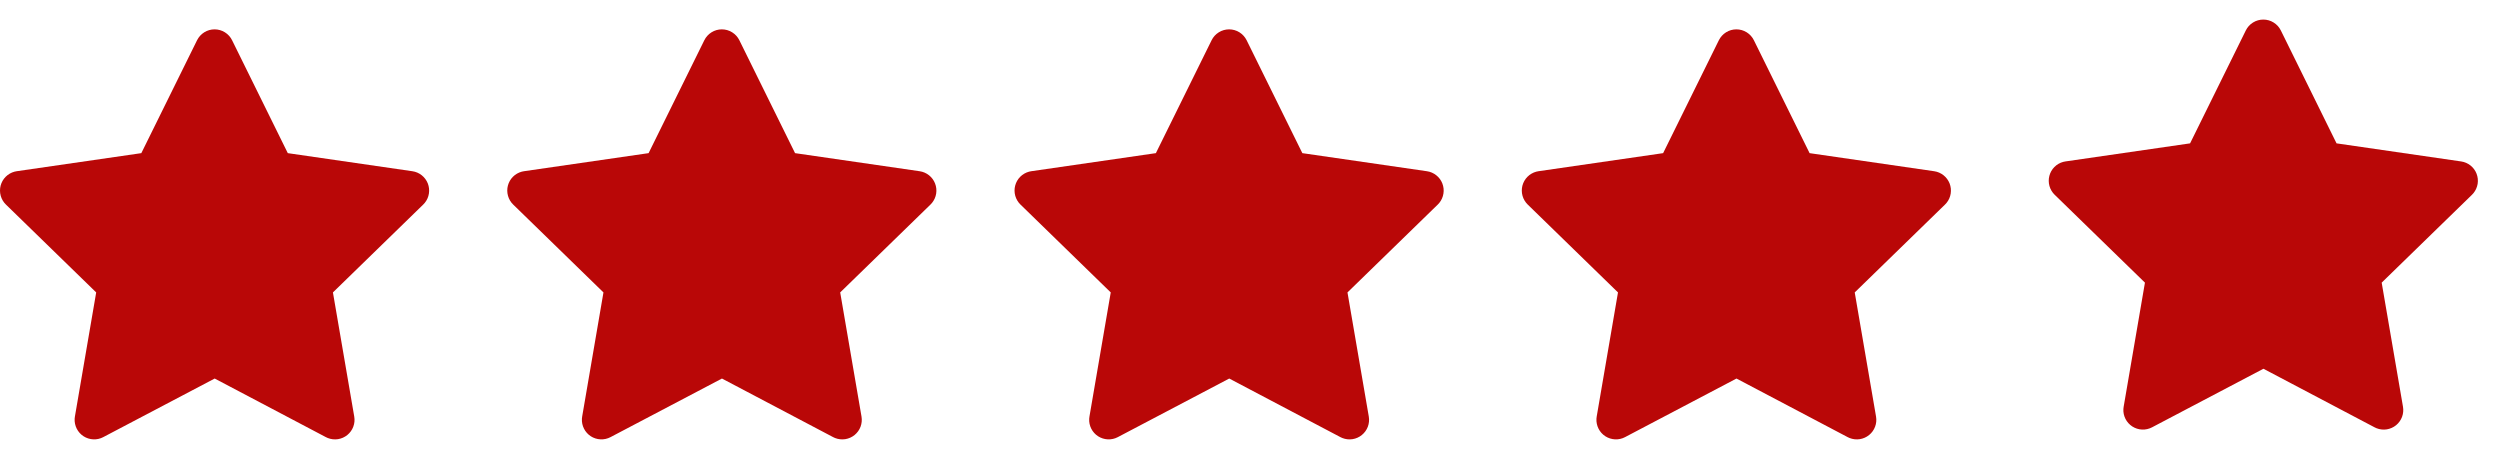
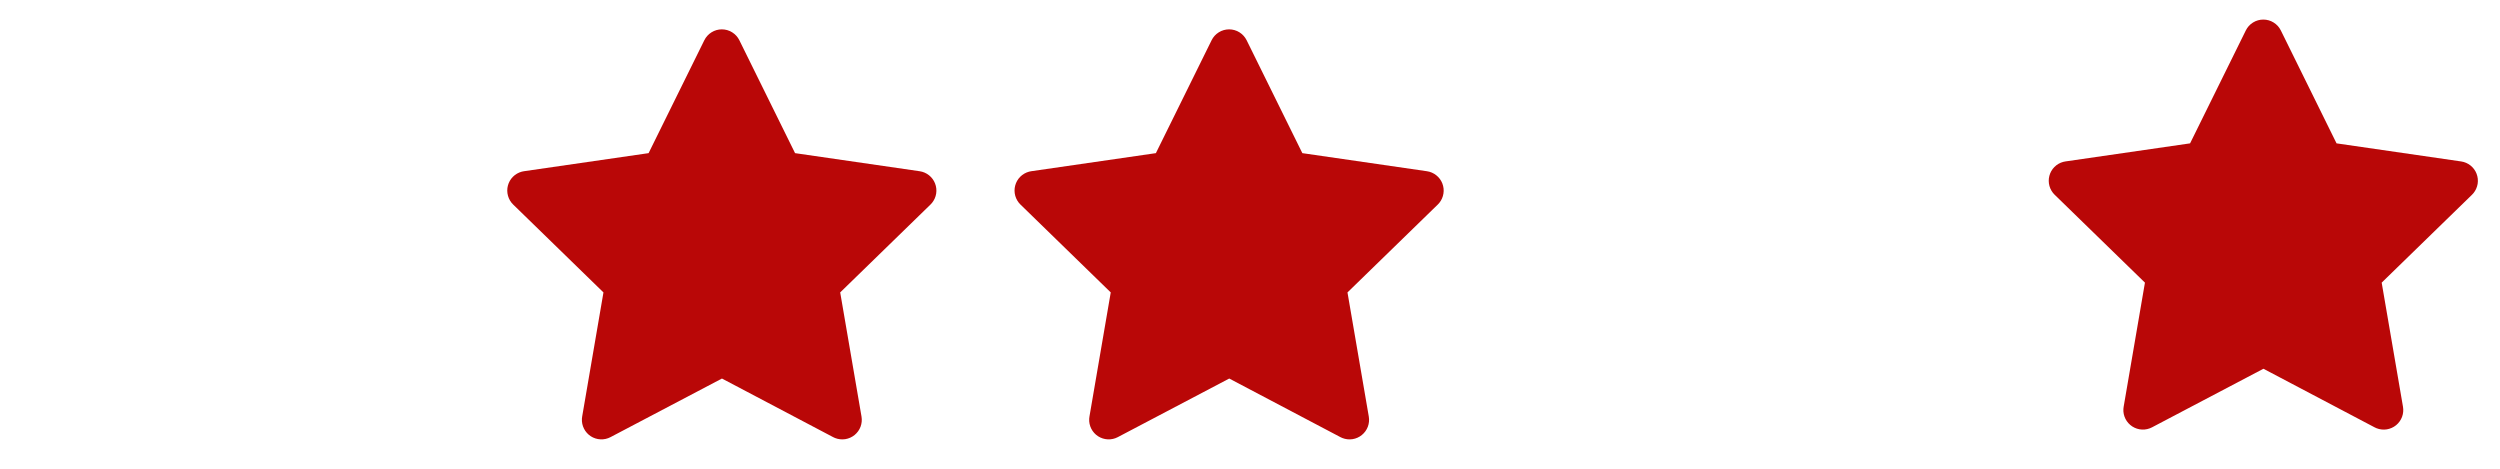
<svg xmlns="http://www.w3.org/2000/svg" width="128" height="24" viewBox="0 0 128 24" fill="none">
-   <path d="M7.236 7.841L0.856 8.766L0.743 8.789C0.572 8.835 0.416 8.925 0.292 9.05C0.167 9.175 0.077 9.332 0.032 9.503C-0.012 9.674 -0.011 9.854 0.037 10.025C0.084 10.195 0.176 10.35 0.303 10.473L4.925 14.972L3.835 21.327L3.822 21.437C3.812 21.614 3.849 21.791 3.929 21.949C4.009 22.107 4.13 22.241 4.279 22.337C4.428 22.433 4.6 22.487 4.777 22.495C4.954 22.503 5.13 22.464 5.286 22.381L10.992 19.381L16.685 22.381L16.785 22.427C16.951 22.492 17.13 22.512 17.305 22.485C17.48 22.458 17.645 22.384 17.783 22.272C17.921 22.16 18.026 22.014 18.088 21.848C18.151 21.682 18.168 21.502 18.137 21.327L17.046 14.972L21.67 10.472L21.748 10.387C21.86 10.25 21.933 10.086 21.96 9.911C21.987 9.736 21.968 9.558 21.904 9.393C21.839 9.228 21.732 9.084 21.594 8.974C21.456 8.864 21.29 8.792 21.115 8.767L14.735 7.841L11.883 2.061C11.801 1.894 11.673 1.753 11.515 1.654C11.356 1.555 11.173 1.503 10.986 1.503C10.8 1.503 10.617 1.555 10.458 1.654C10.3 1.753 10.172 1.894 10.089 2.061L7.236 7.841Z" fill="#B90707" />
  <path d="M33.208 7.841L26.828 8.766L26.715 8.789C26.544 8.835 26.388 8.925 26.263 9.05C26.138 9.175 26.049 9.332 26.004 9.503C25.959 9.674 25.961 9.854 26.009 10.025C26.056 10.195 26.148 10.35 26.275 10.473L30.897 14.972L29.807 21.327L29.794 21.437C29.784 21.614 29.82 21.791 29.901 21.949C29.981 22.107 30.102 22.241 30.25 22.337C30.399 22.433 30.571 22.487 30.748 22.495C30.925 22.503 31.101 22.464 31.258 22.381L36.964 19.381L42.657 22.381L42.757 22.427C42.922 22.492 43.102 22.512 43.277 22.485C43.452 22.458 43.617 22.384 43.755 22.272C43.892 22.16 43.998 22.014 44.06 21.848C44.122 21.682 44.139 21.502 44.109 21.327L43.018 14.972L47.642 10.472L47.72 10.387C47.831 10.25 47.905 10.086 47.932 9.911C47.959 9.736 47.94 9.558 47.875 9.393C47.811 9.228 47.704 9.084 47.566 8.974C47.427 8.864 47.262 8.792 47.087 8.767L40.707 7.841L37.855 2.061C37.773 1.894 37.645 1.753 37.486 1.654C37.328 1.555 37.145 1.503 36.958 1.503C36.771 1.503 36.588 1.555 36.43 1.654C36.271 1.753 36.144 1.894 36.061 2.061L33.208 7.841Z" fill="#B90707" />
  <path d="M59.181 7.841L52.801 8.766L52.688 8.789C52.517 8.835 52.361 8.925 52.236 9.05C52.111 9.175 52.022 9.332 51.977 9.503C51.932 9.674 51.934 9.854 51.981 10.025C52.029 10.195 52.121 10.35 52.248 10.473L56.87 14.972L55.78 21.327L55.767 21.437C55.756 21.614 55.793 21.791 55.873 21.949C55.953 22.107 56.074 22.241 56.223 22.337C56.372 22.433 56.544 22.487 56.721 22.495C56.898 22.503 57.074 22.464 57.231 22.381L62.937 19.381L68.63 22.381L68.73 22.427C68.895 22.492 69.074 22.512 69.249 22.485C69.425 22.458 69.59 22.384 69.727 22.272C69.865 22.16 69.97 22.014 70.033 21.848C70.095 21.682 70.112 21.502 70.082 21.327L68.991 14.972L73.615 10.472L73.693 10.387C73.804 10.25 73.877 10.086 73.904 9.911C73.932 9.736 73.912 9.558 73.848 9.393C73.784 9.228 73.677 9.084 73.538 8.974C73.4 8.864 73.235 8.792 73.06 8.767L66.68 7.841L63.828 2.061C63.745 1.894 63.617 1.753 63.459 1.654C63.3 1.555 63.117 1.503 62.931 1.503C62.744 1.503 62.561 1.555 62.403 1.654C62.244 1.753 62.116 1.894 62.034 2.061L59.181 7.841Z" fill="#B90707" />
-   <path d="M85.152 7.841L78.772 8.766L78.659 8.789C78.488 8.835 78.332 8.925 78.207 9.05C78.083 9.175 77.993 9.332 77.948 9.503C77.904 9.674 77.905 9.854 77.953 10.025C78.001 10.195 78.093 10.35 78.219 10.473L82.841 14.972L81.751 21.327L81.738 21.437C81.728 21.614 81.765 21.791 81.845 21.949C81.925 22.107 82.046 22.241 82.195 22.337C82.344 22.433 82.516 22.487 82.693 22.495C82.87 22.503 83.046 22.464 83.202 22.381L88.908 19.381L94.601 22.381L94.701 22.427C94.867 22.492 95.046 22.512 95.221 22.485C95.397 22.458 95.561 22.384 95.699 22.272C95.837 22.16 95.942 22.014 96.004 21.848C96.067 21.682 96.084 21.502 96.053 21.327L94.962 14.972L99.586 10.472L99.664 10.387C99.776 10.25 99.849 10.086 99.876 9.911C99.903 9.736 99.884 9.558 99.82 9.393C99.755 9.228 99.648 9.084 99.51 8.974C99.371 8.864 99.206 8.792 99.031 8.767L92.651 7.841L89.799 2.061C89.717 1.894 89.589 1.753 89.431 1.654C89.272 1.555 89.089 1.503 88.902 1.503C88.716 1.503 88.533 1.555 88.374 1.654C88.216 1.753 88.088 1.894 88.005 2.061L85.152 7.841Z" fill="#B90707" />
  <path d="M112.132 7.34L105.752 8.265L105.639 8.288C105.468 8.333 105.312 8.423 105.187 8.549C105.062 8.674 104.973 8.83 104.928 9.002C104.883 9.173 104.885 9.353 104.932 9.523C104.98 9.694 105.072 9.849 105.199 9.972L109.821 14.471L108.731 20.826L108.718 20.936C108.707 21.113 108.744 21.289 108.824 21.447C108.905 21.605 109.025 21.739 109.174 21.835C109.323 21.931 109.495 21.986 109.672 21.994C109.849 22.002 110.025 21.962 110.182 21.88L115.888 18.88L121.581 21.88L121.681 21.926C121.846 21.991 122.025 22.011 122.201 21.984C122.376 21.956 122.541 21.883 122.679 21.771C122.816 21.659 122.921 21.513 122.984 21.347C123.046 21.18 123.063 21.001 123.033 20.826L121.942 14.471L126.566 9.971L126.644 9.886C126.755 9.749 126.828 9.584 126.856 9.41C126.883 9.235 126.863 9.056 126.799 8.892C126.735 8.727 126.628 8.582 126.489 8.472C126.351 8.363 126.186 8.291 126.011 8.266L119.631 7.34L116.779 1.56C116.696 1.392 116.569 1.251 116.41 1.153C116.252 1.054 116.069 1.002 115.882 1.002C115.695 1.002 115.512 1.054 115.354 1.153C115.195 1.251 115.067 1.392 114.985 1.56L112.132 7.34Z" fill="#B90707" />
</svg>